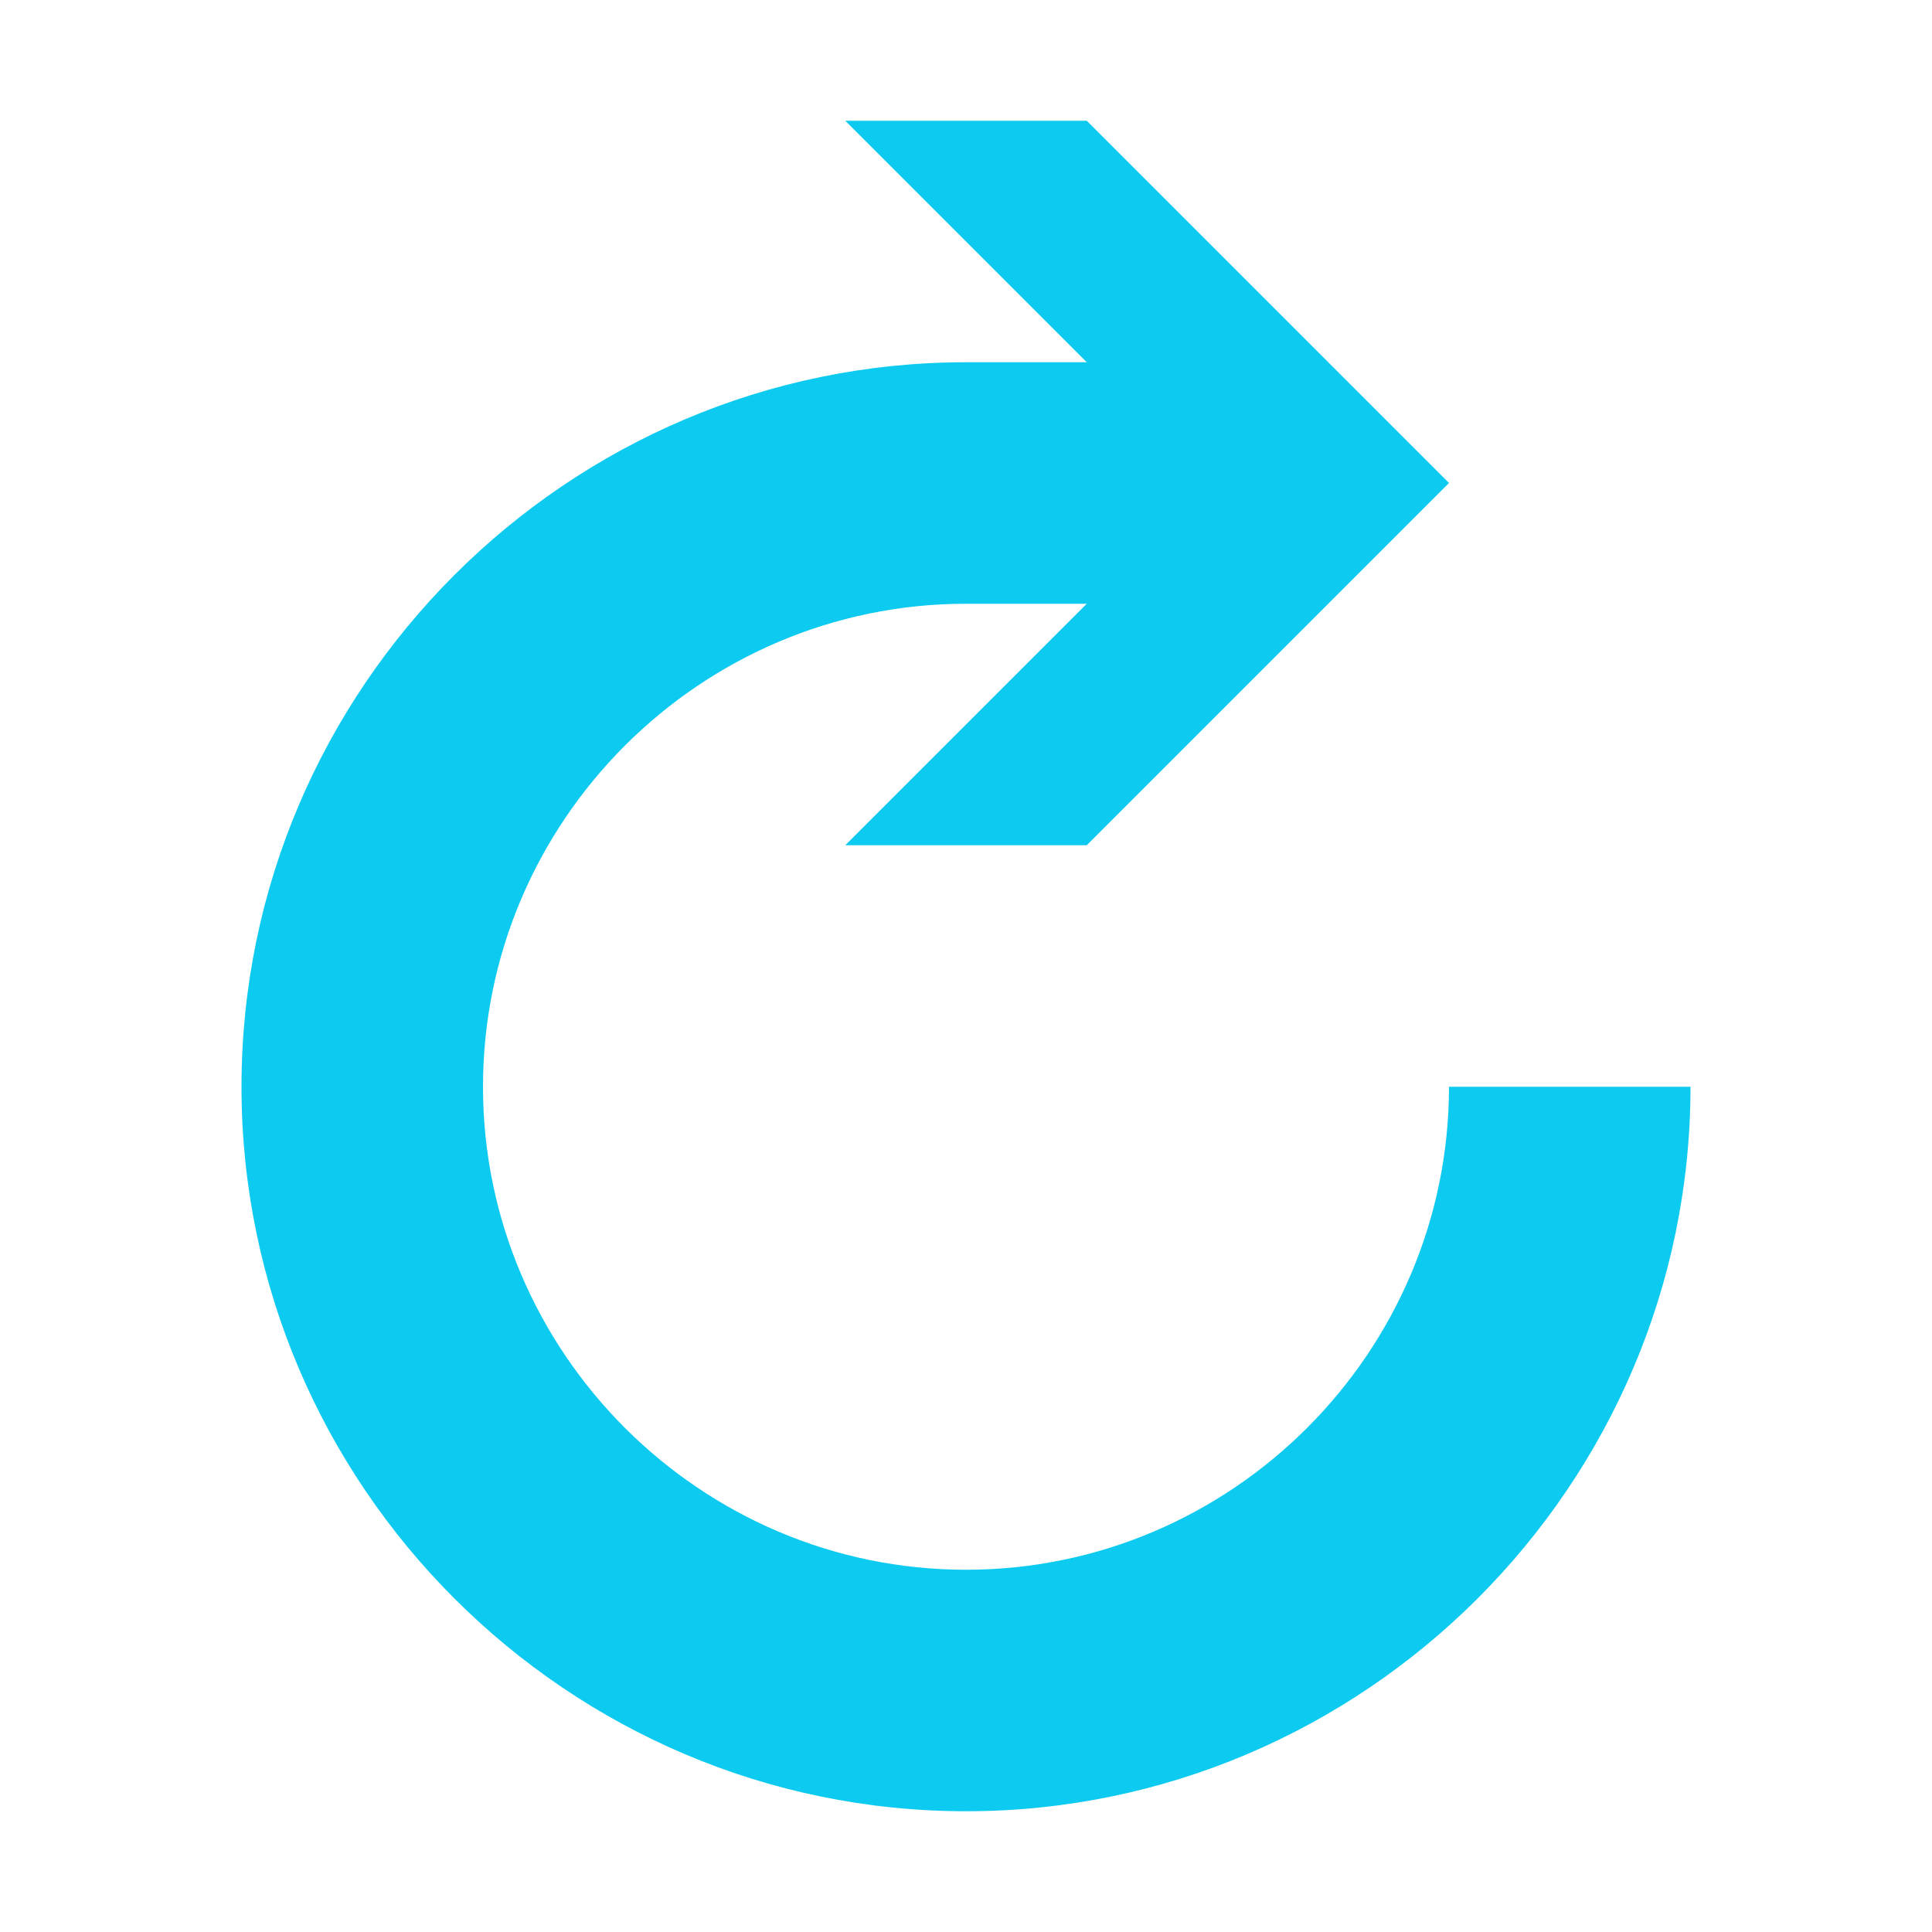
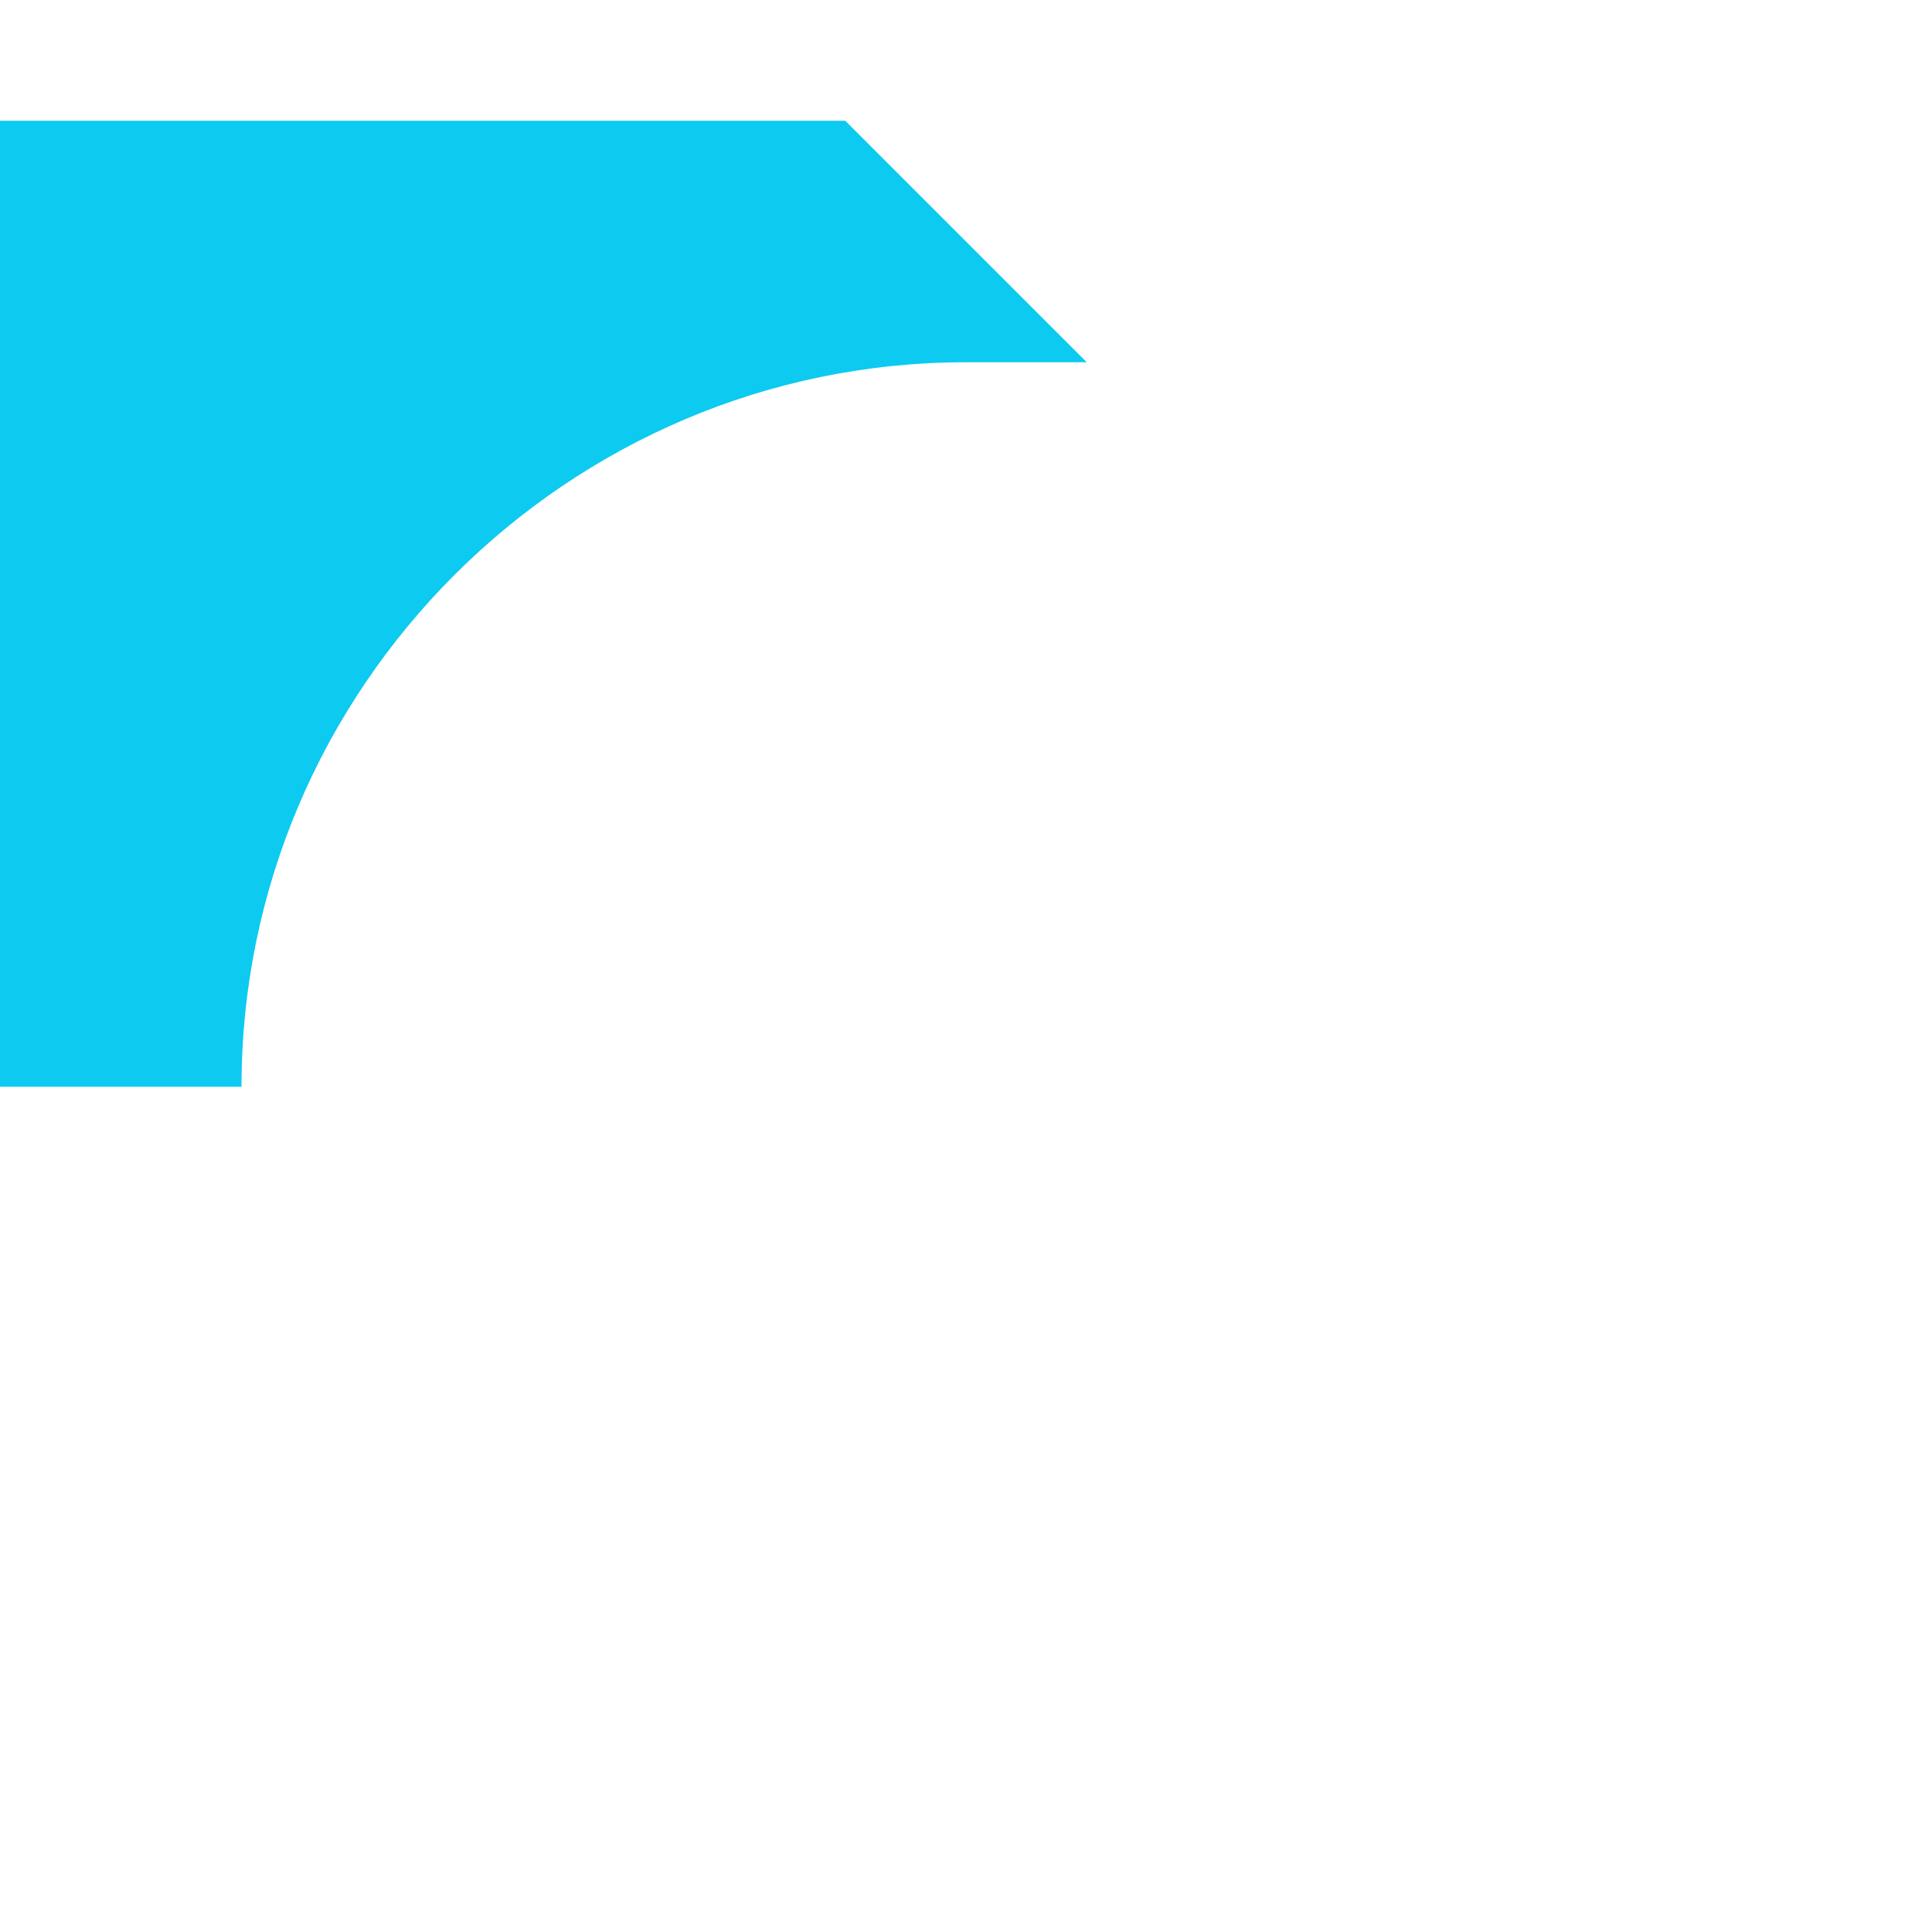
<svg xmlns="http://www.w3.org/2000/svg" viewBox="0 0 32 32">
-   <path fill="#0dcaf0" d="m14 2 4 4h-2c-6.6 0-12 5.4-12 12s5.4 12 12 12 12-5.4 12-12h-4c0 4.4-3.6 8-8 8s-8-3.6-8-8 3.6-8 8-8h2l-4 4h4l6-6-6-6z" />
+   <path fill="#0dcaf0" d="m14 2 4 4h-2c-6.6 0-12 5.4-12 12h-4c0 4.4-3.6 8-8 8s-8-3.6-8-8 3.6-8 8-8h2l-4 4h4l6-6-6-6z" />
</svg>